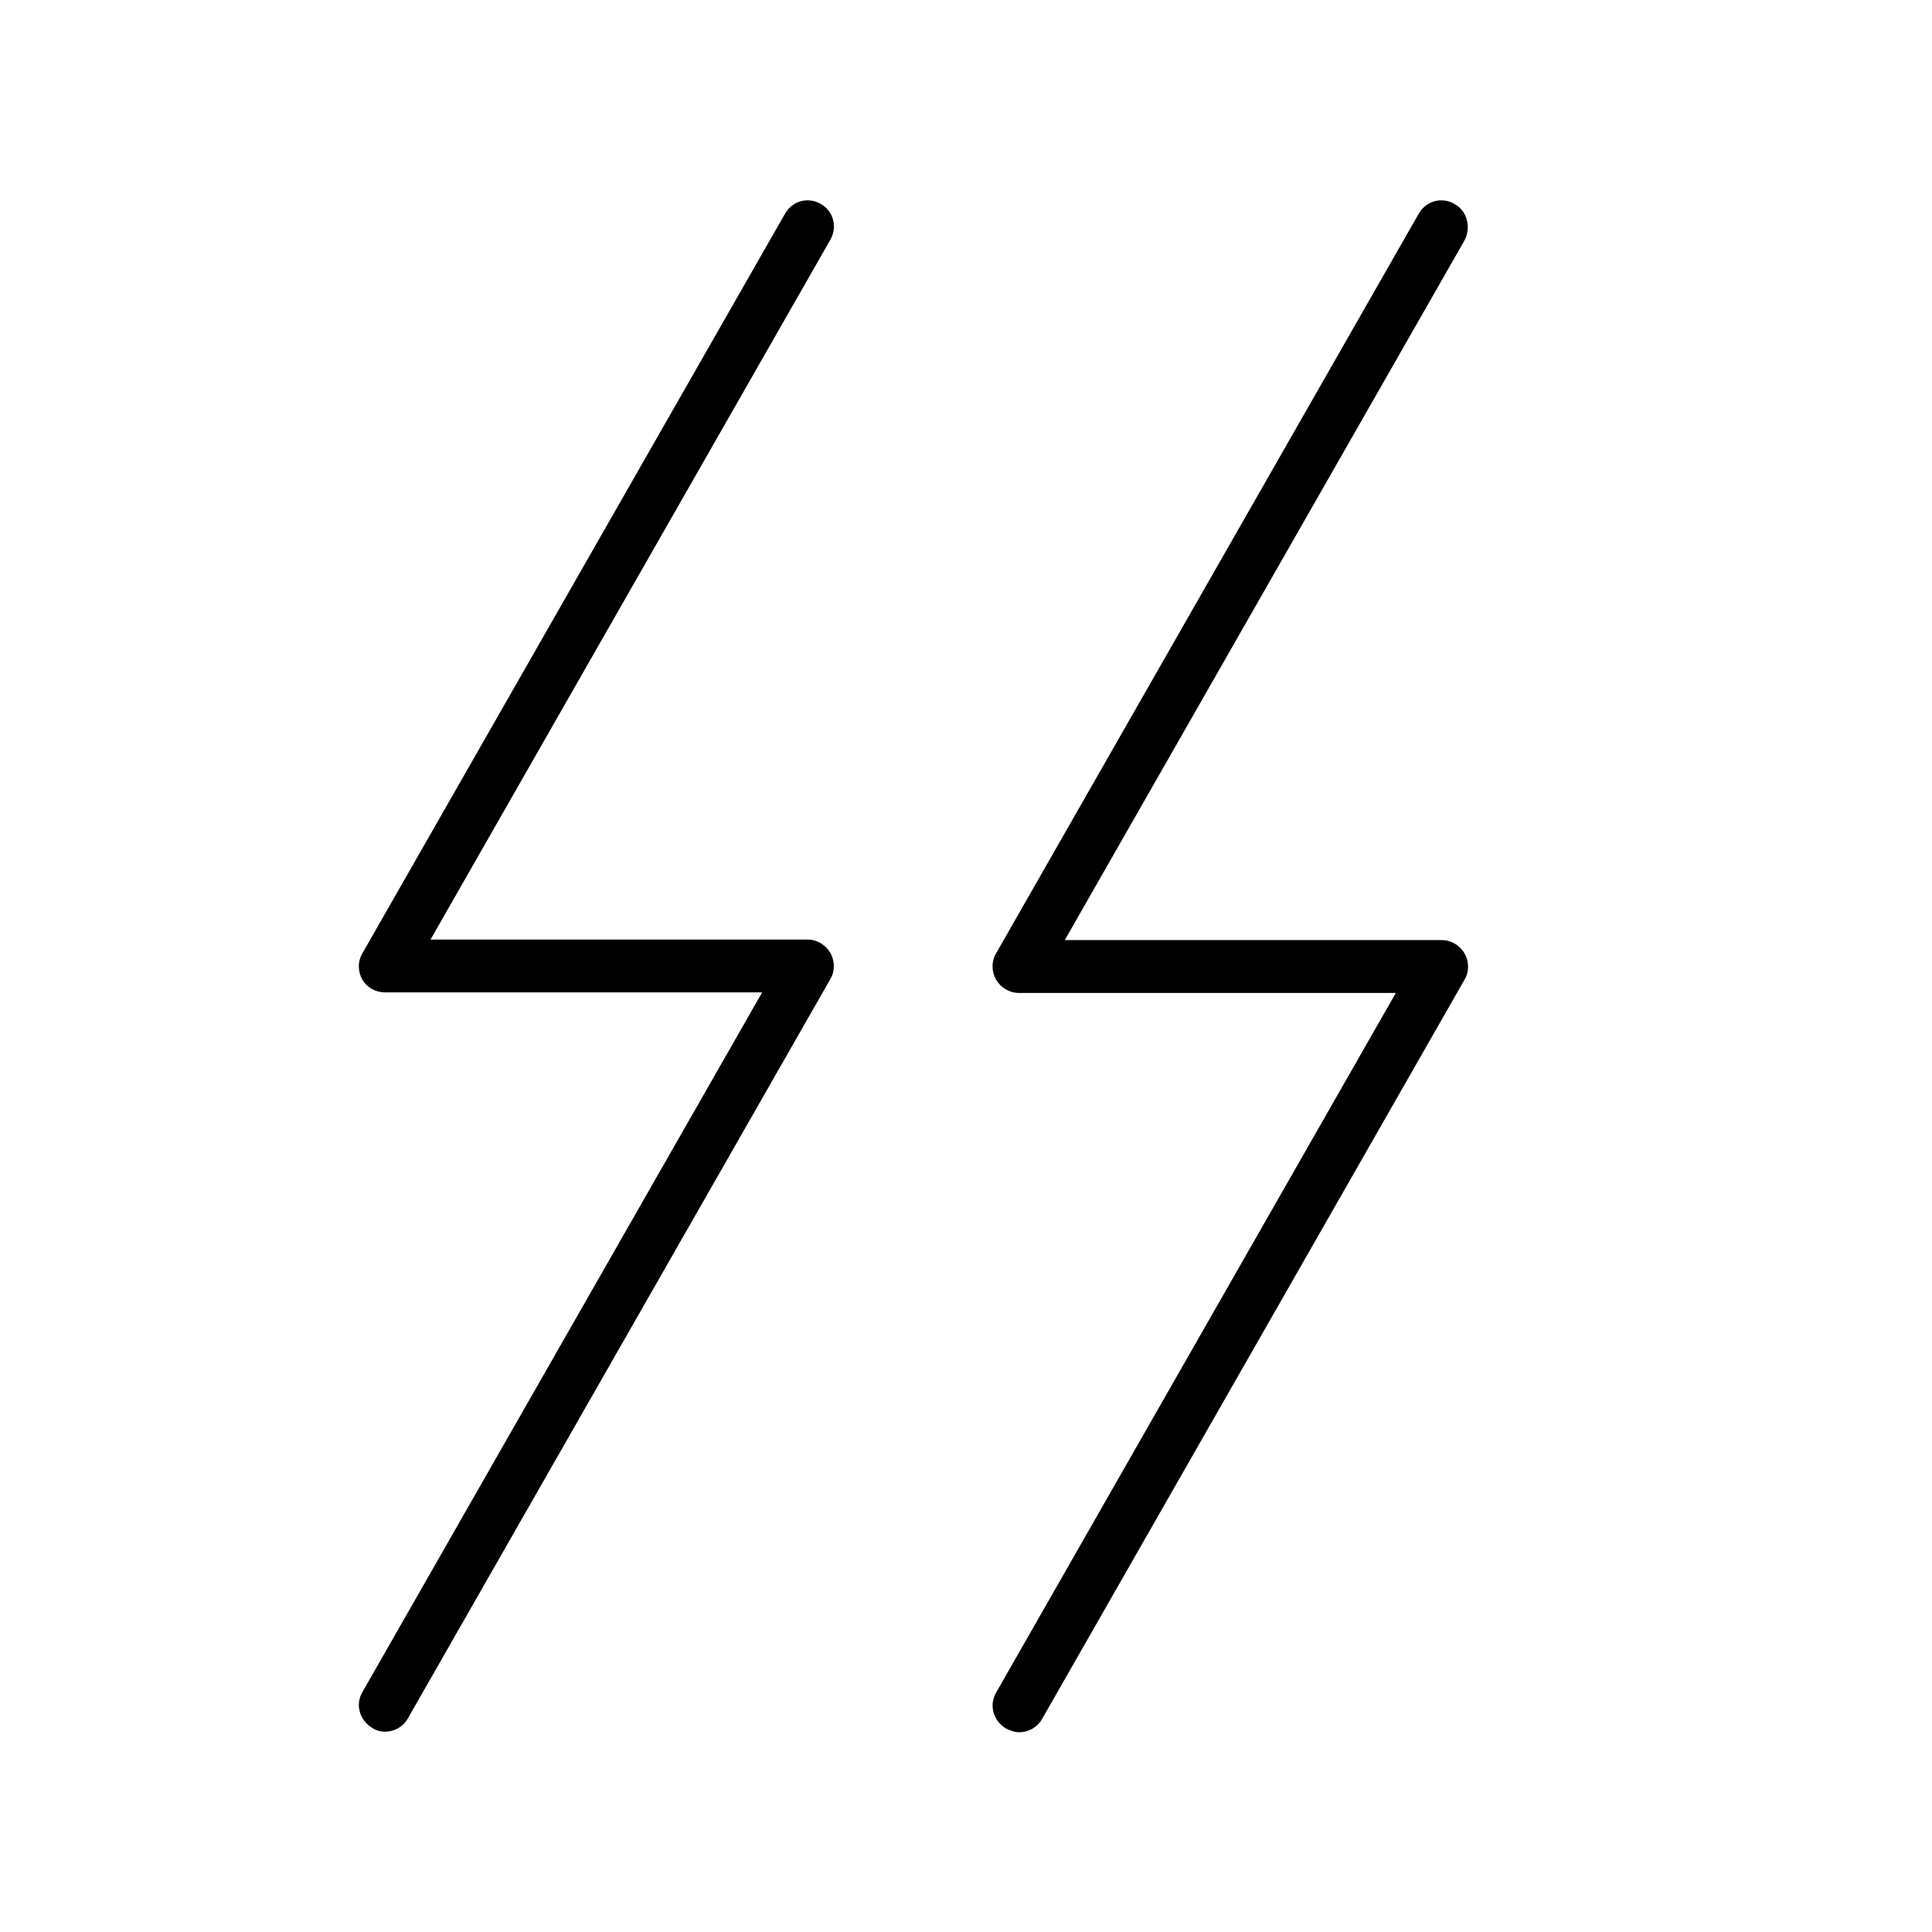
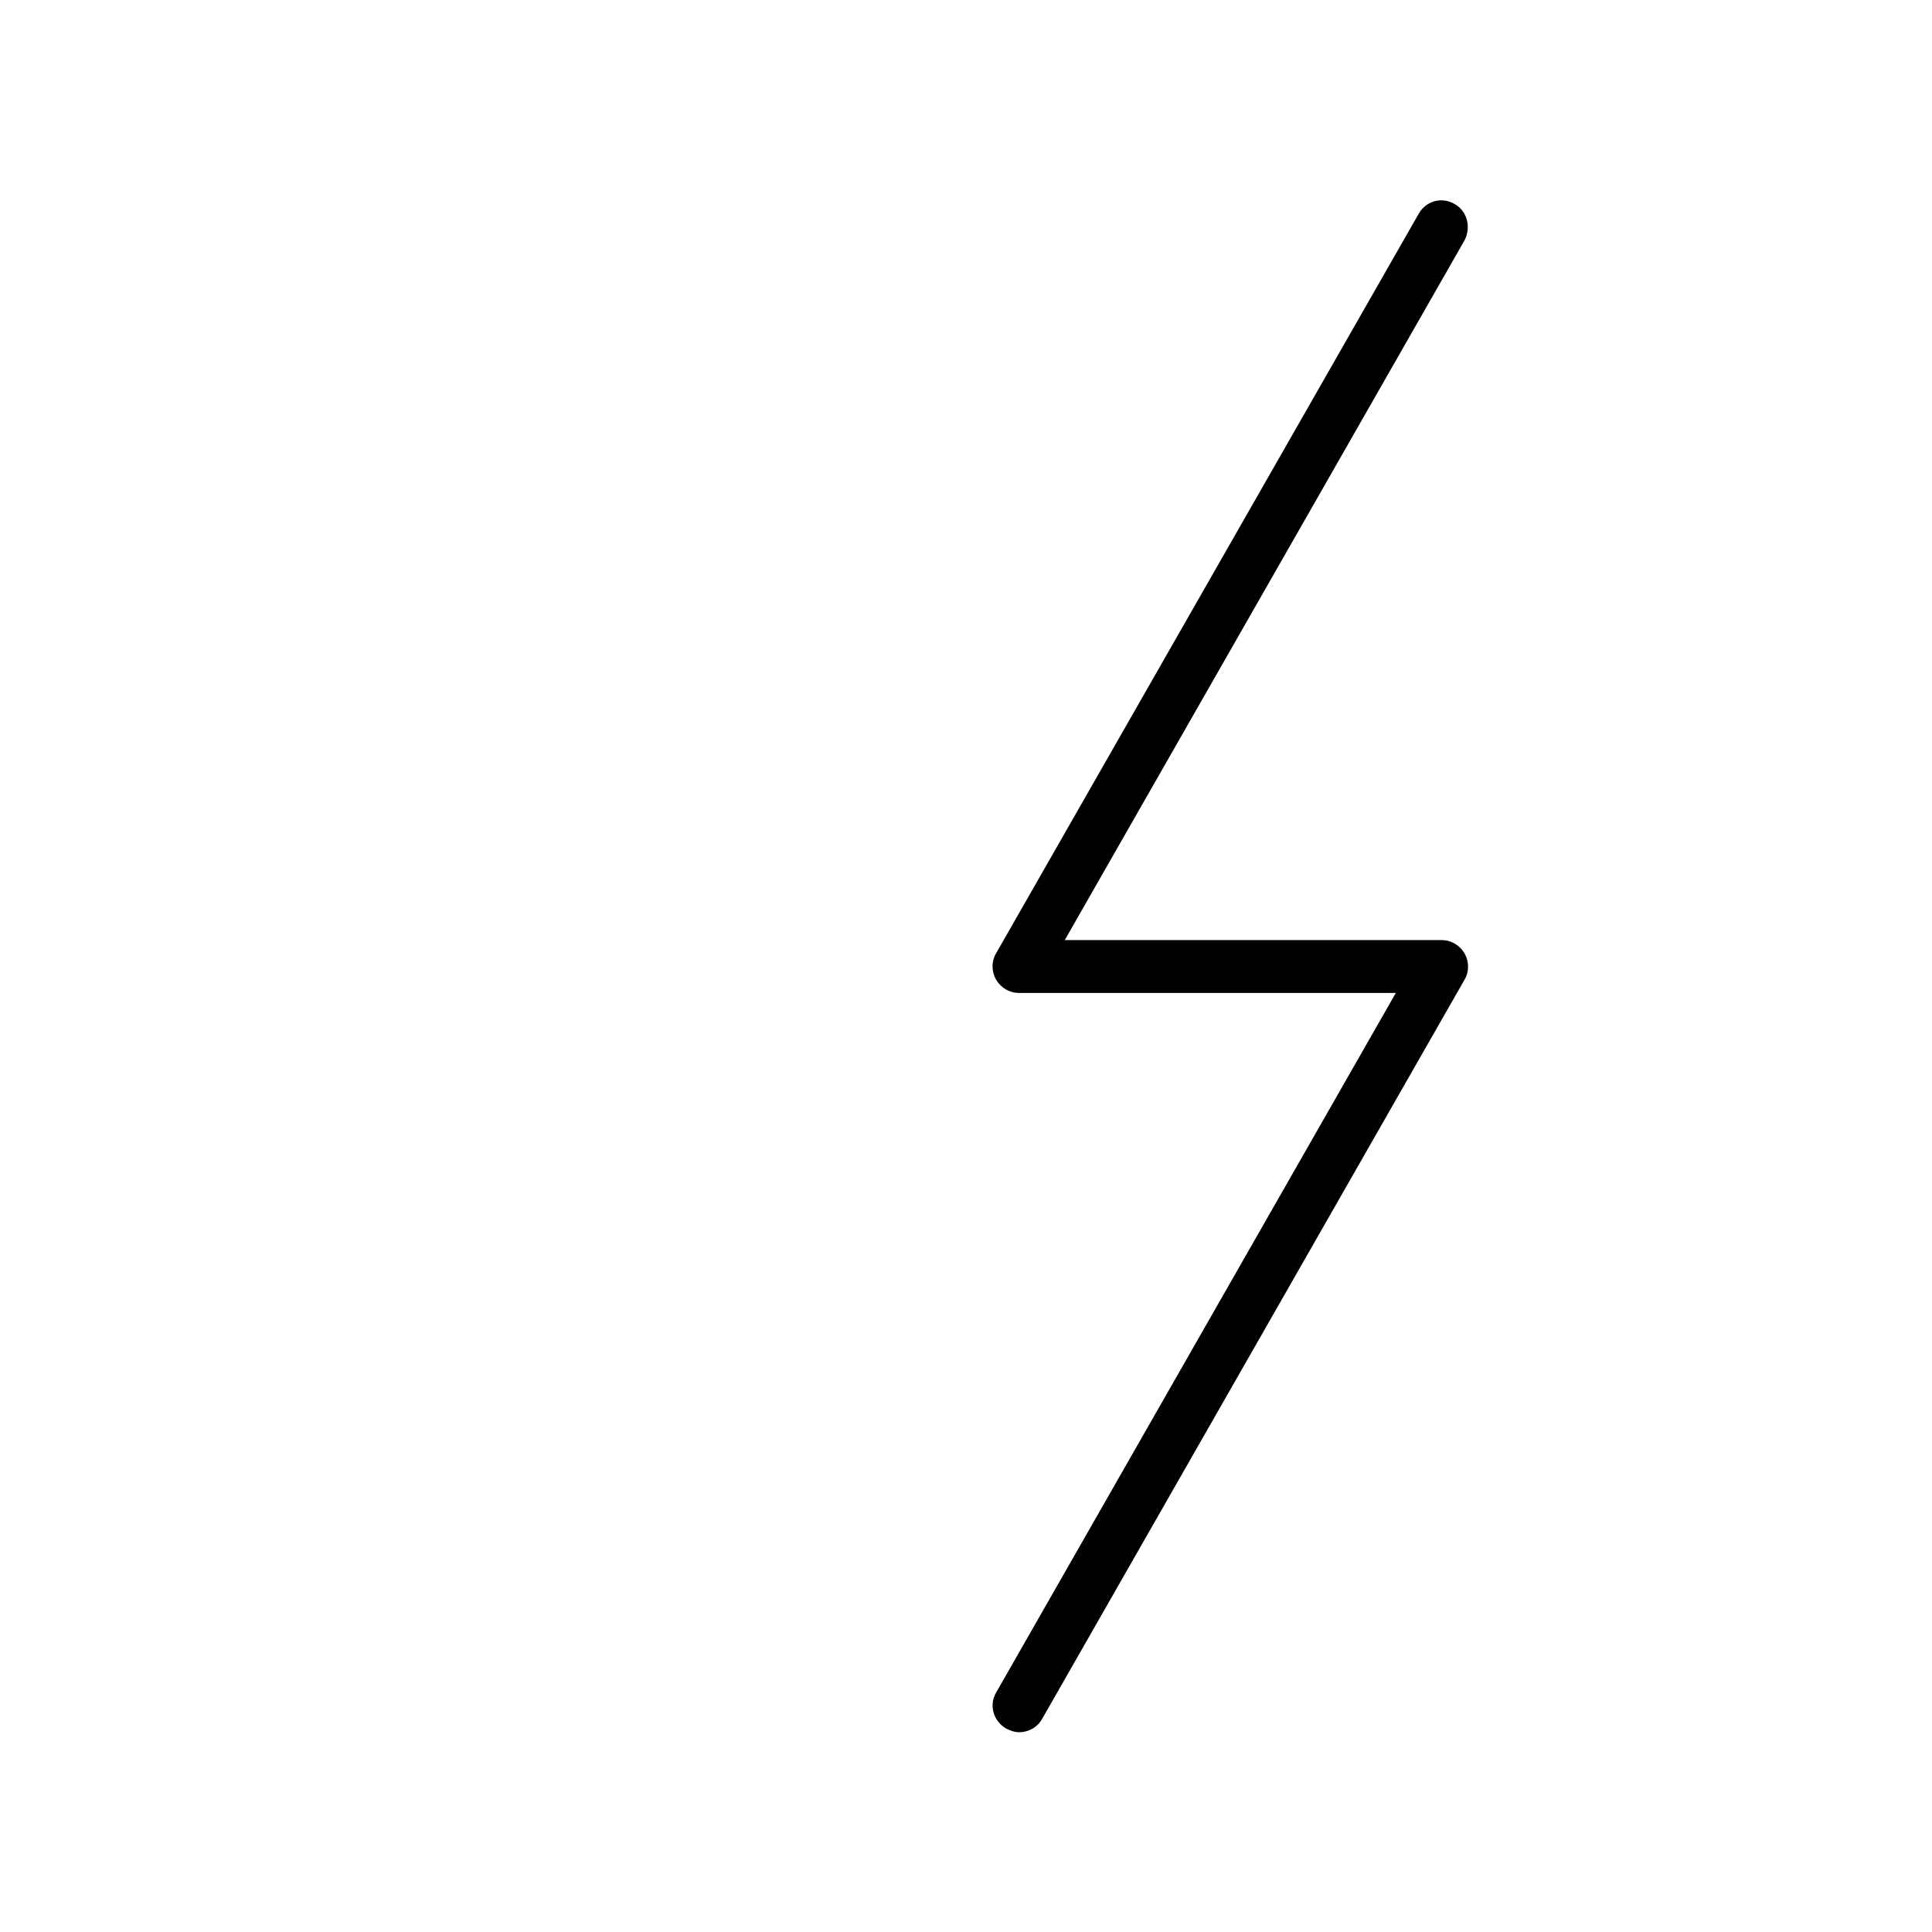
<svg xmlns="http://www.w3.org/2000/svg" fill="#000000" width="800px" height="800px" version="1.1" viewBox="144 144 512 512">
  <g>
-     <path d="m361.51 198.05c-3.359-1.961-7.559-0.84-9.516 2.66l-111.96 195.93c-1.258 2.098-1.258 4.758 0 6.996 1.258 2.102 3.5 3.359 6.019 3.359h99.922l-105.94 185.43c-1.961 3.359-0.699 7.559 2.66 9.516 0.977 0.699 2.238 0.98 3.359 0.98 2.379 0 4.758-1.258 6.019-3.5l111.96-195.93c1.258-2.098 1.258-4.758 0-6.996-1.258-2.098-3.5-3.5-6.019-3.5h-99.922l105.94-185.43c1.957-3.359 0.836-7.695-2.523-9.516z" />
    <path d="m529.45 198.05c-3.359-1.961-7.559-0.84-9.516 2.66l-111.96 195.93c-1.258 2.098-1.258 4.758 0 6.996 1.258 2.098 3.5 3.5 6.019 3.5h99.922l-105.94 185.43c-1.961 3.359-0.699 7.559 2.66 9.516 1.121 0.559 2.238 0.98 3.5 0.98 2.379 0 4.758-1.258 6.019-3.5l111.96-195.93c1.258-2.098 1.258-4.758 0-6.996-1.258-2.098-3.5-3.5-6.019-3.5h-99.922l105.94-185.43c1.816-3.5 0.695-7.836-2.664-9.656z" />
  </g>
</svg>